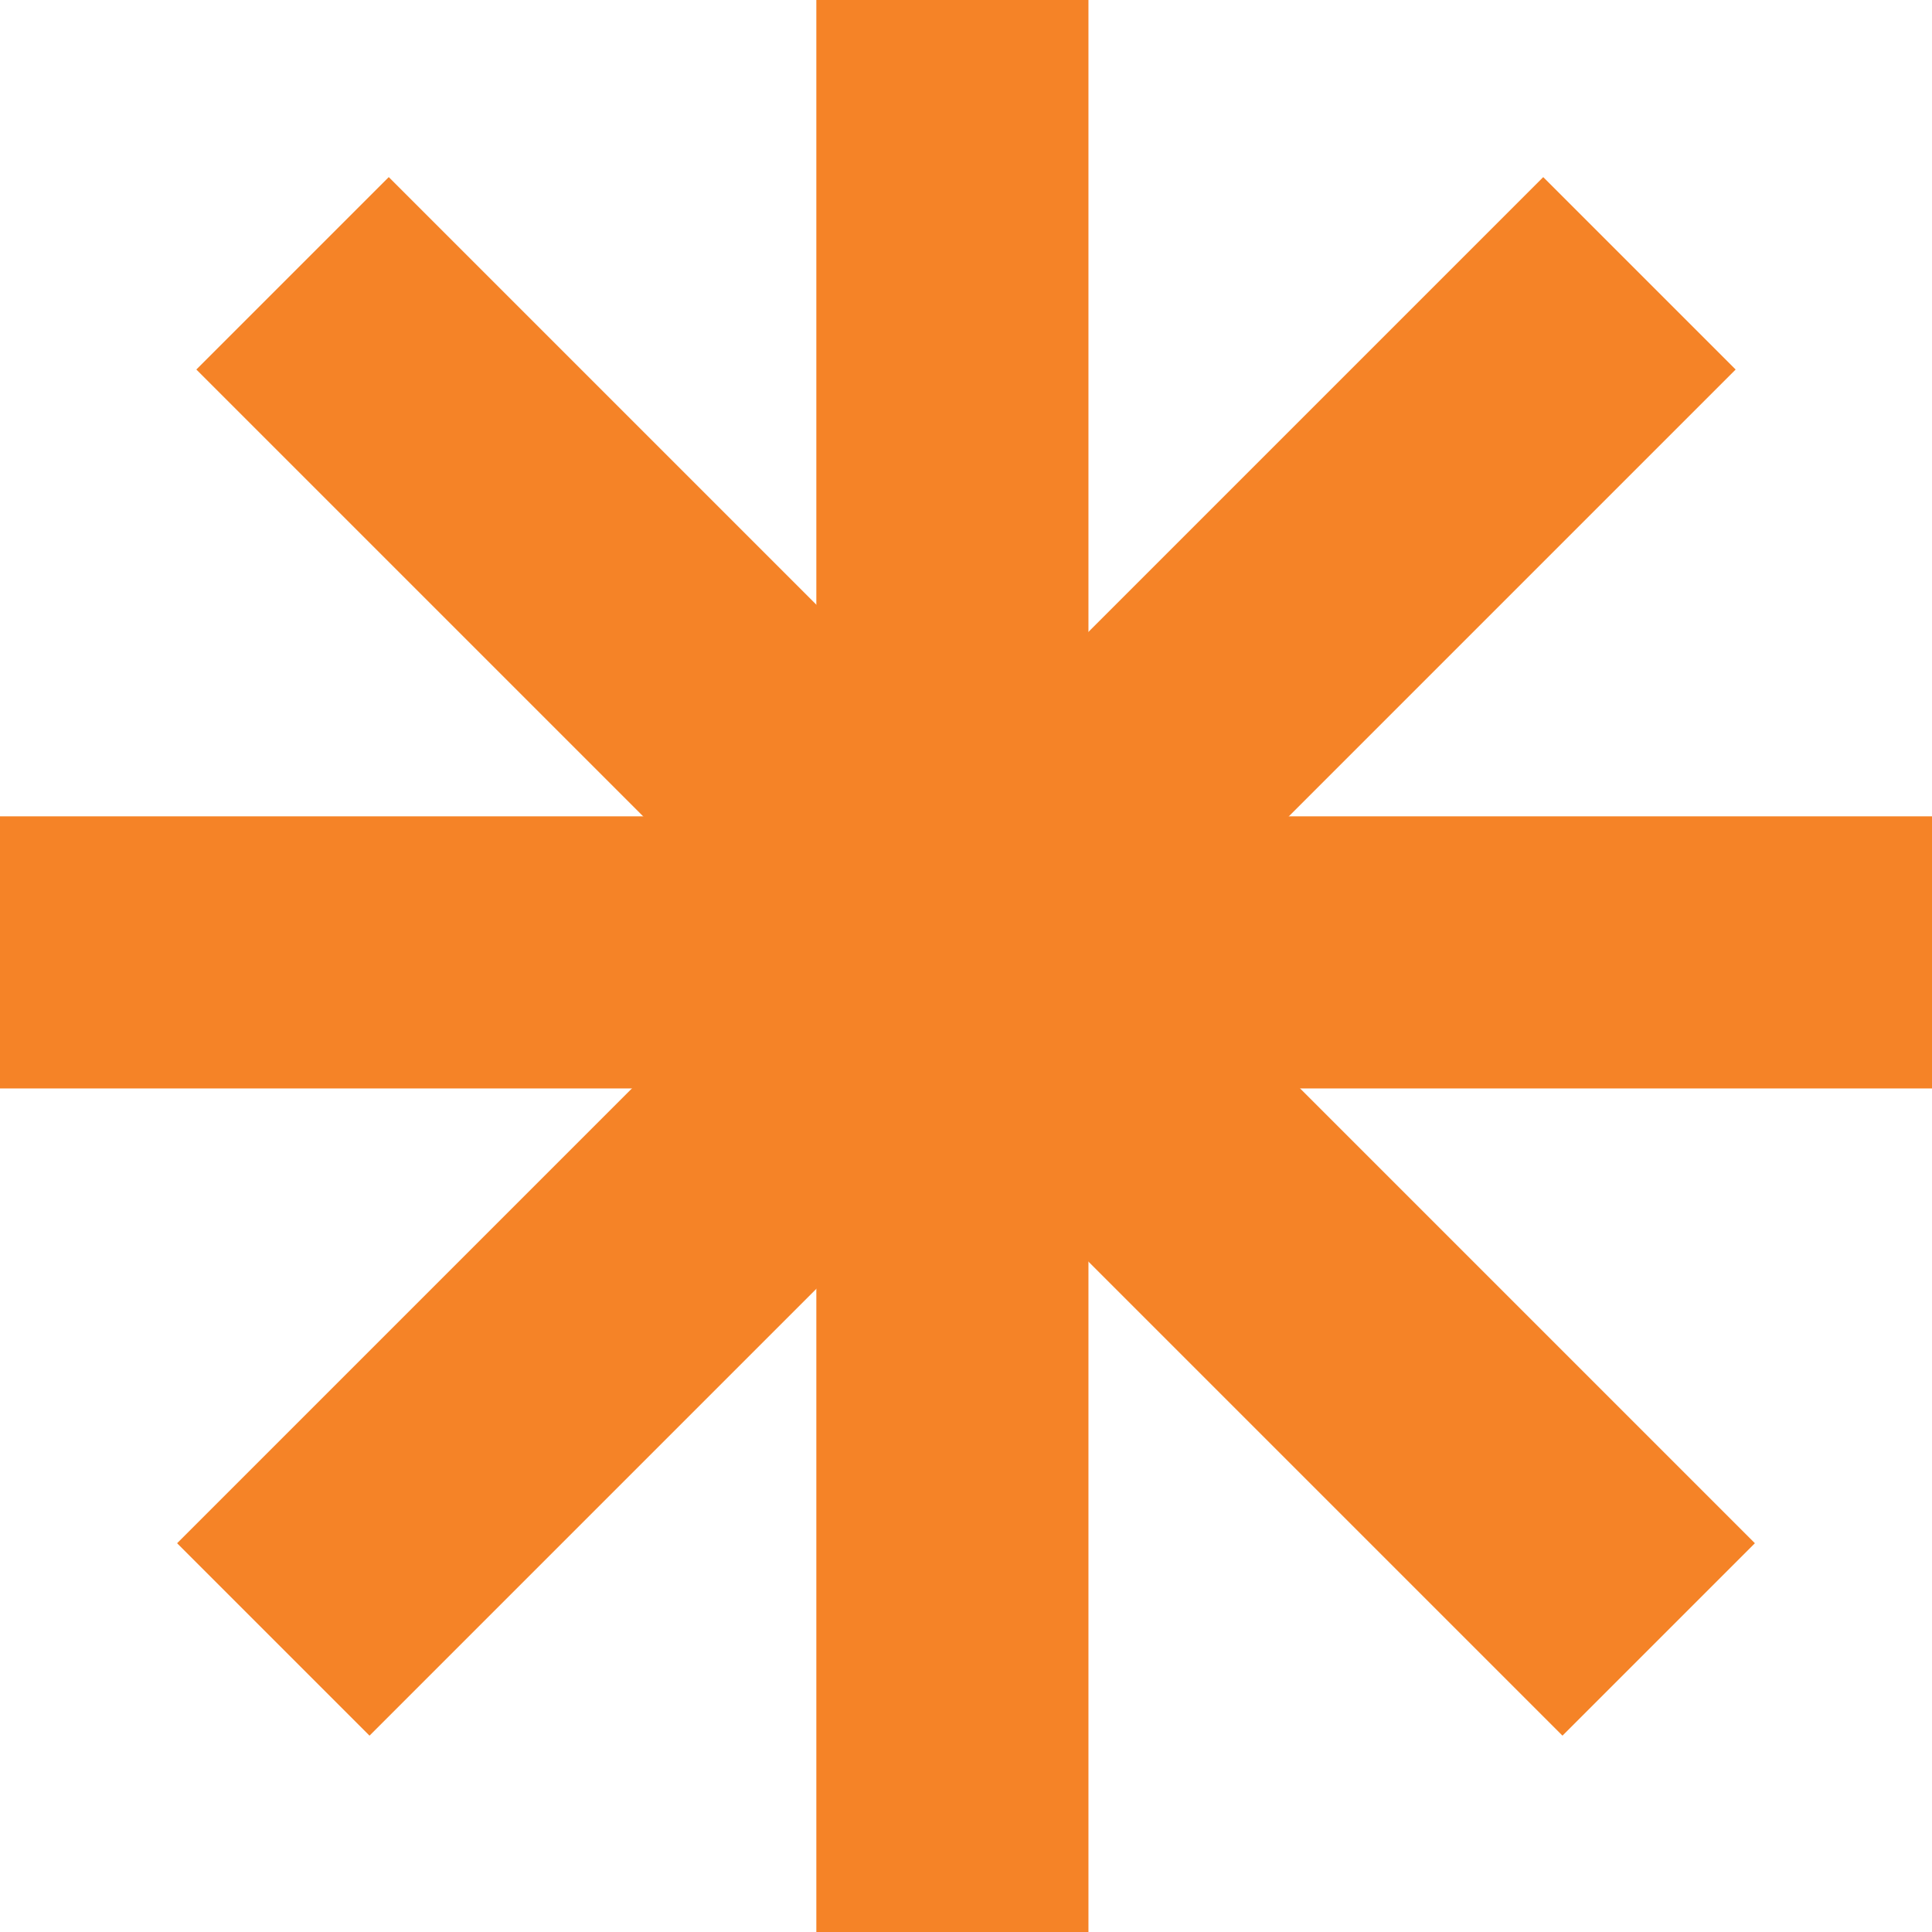
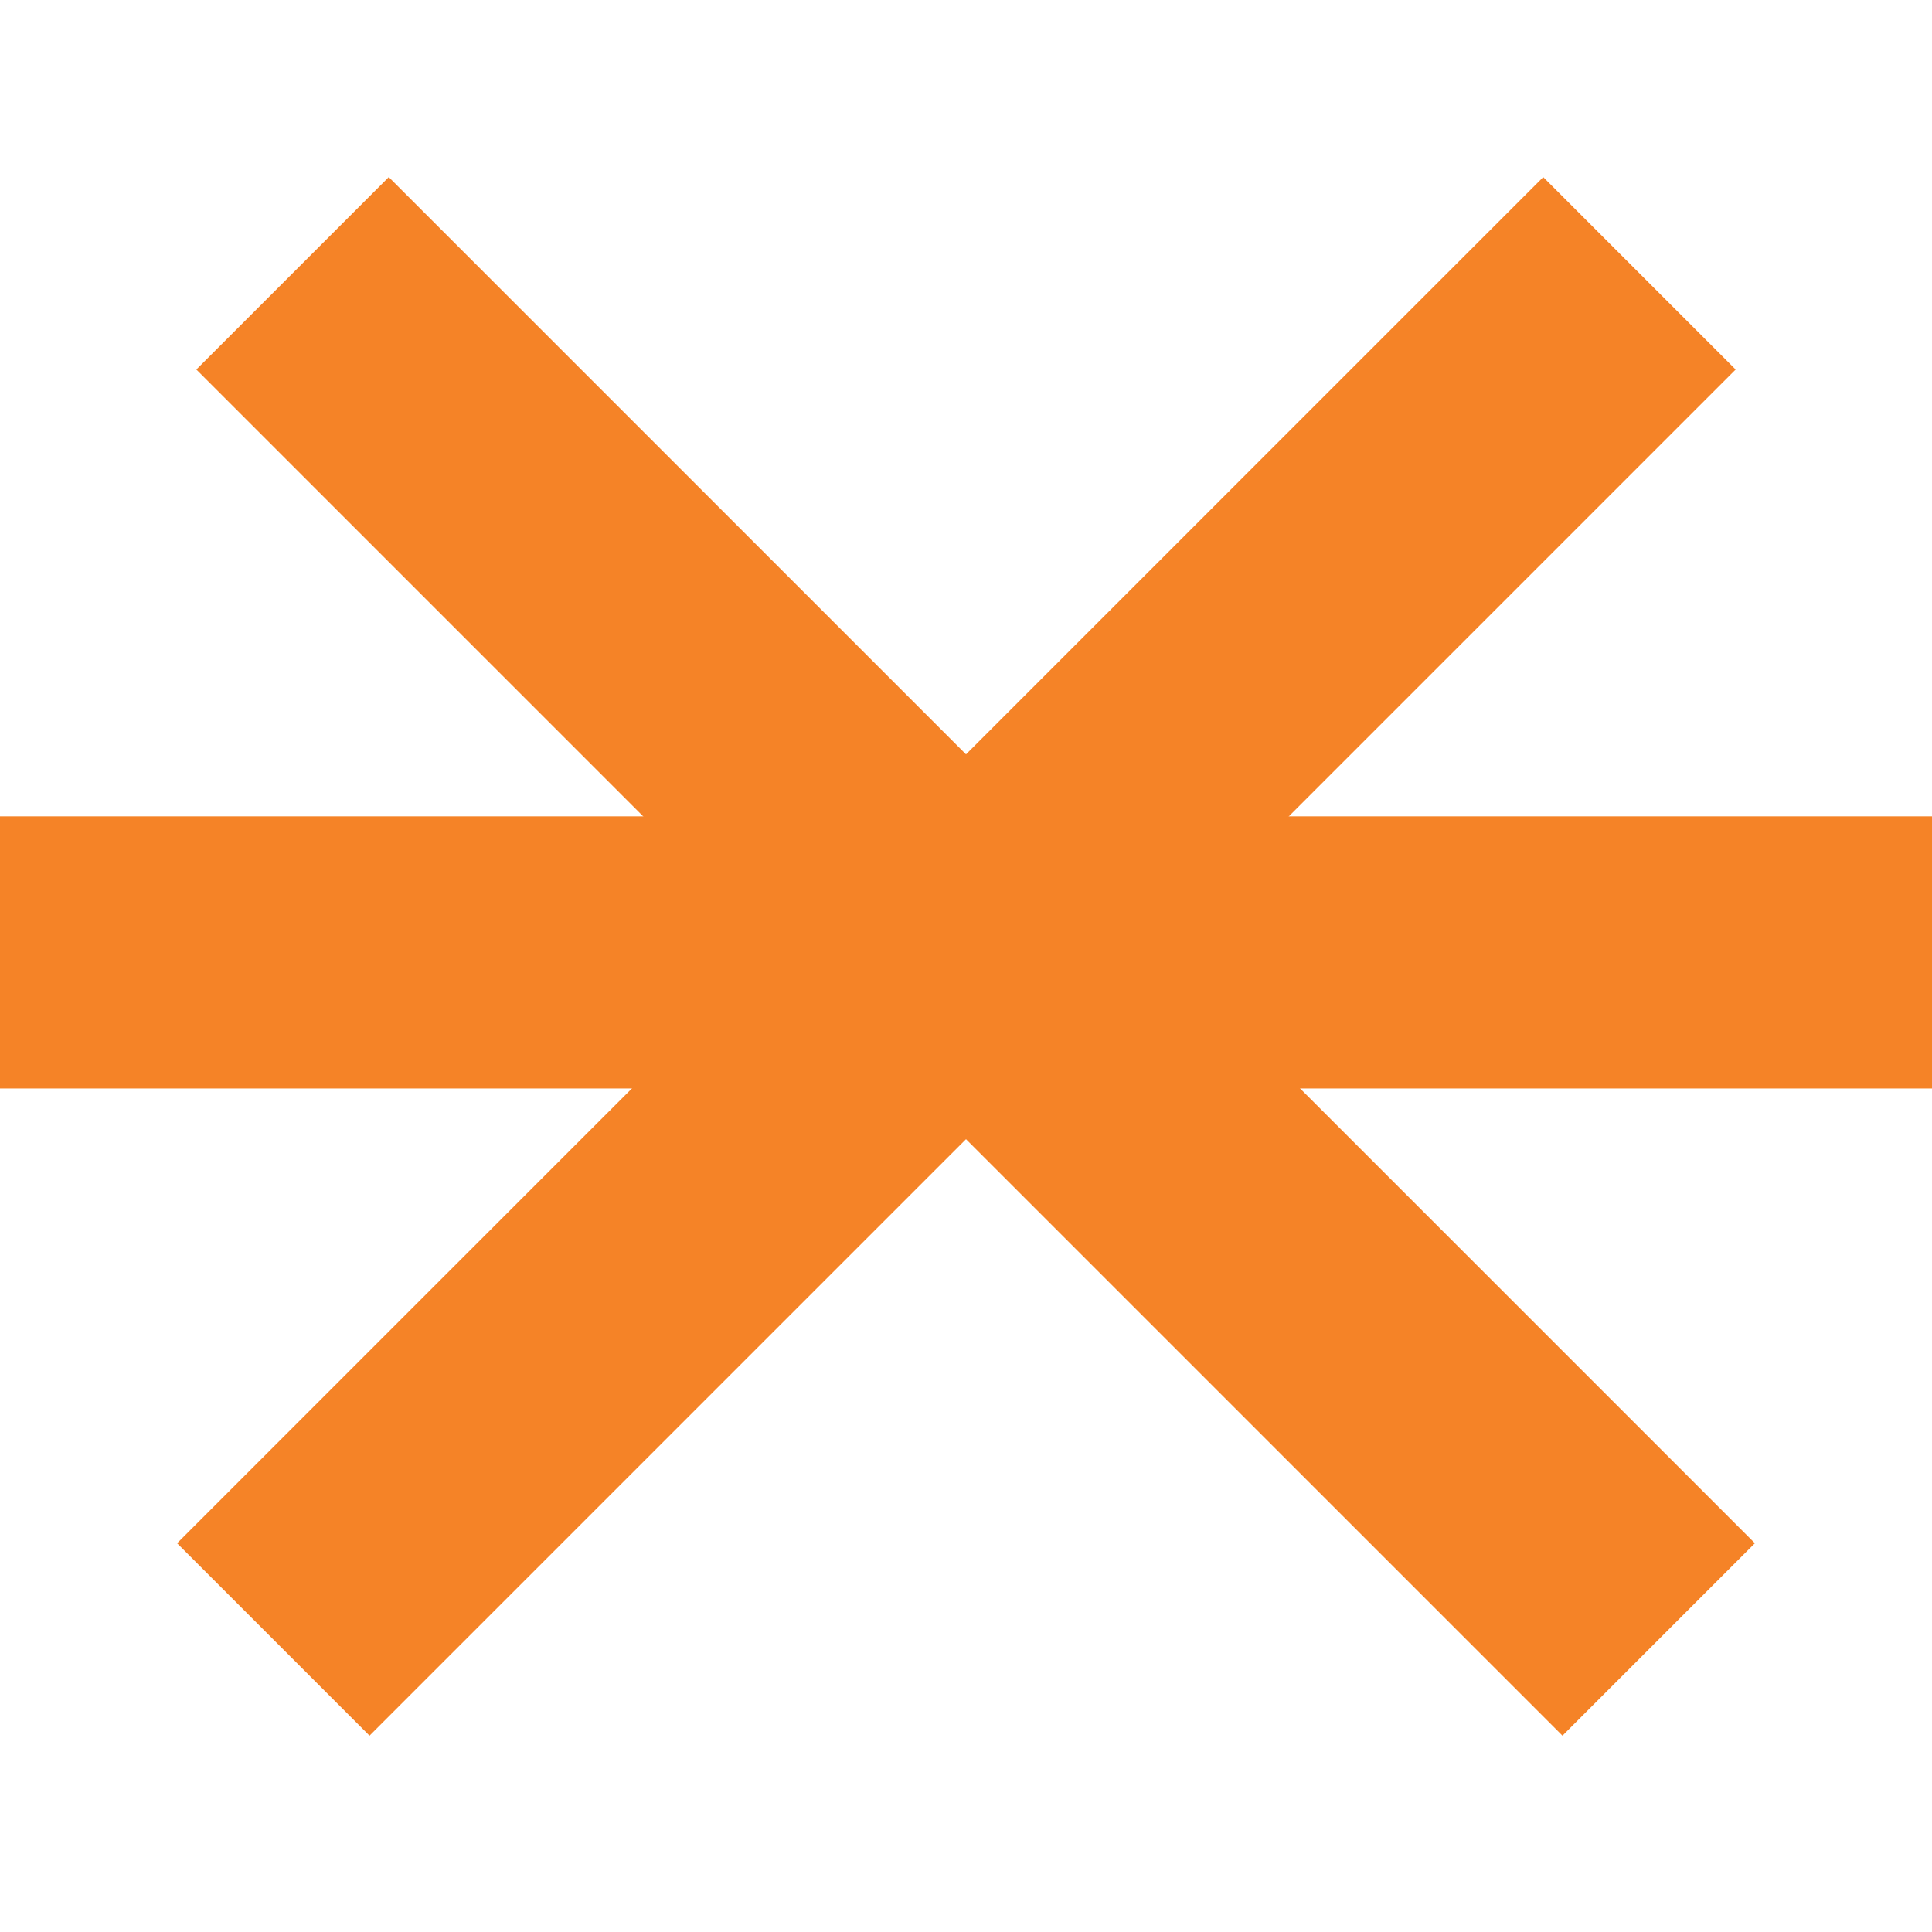
<svg xmlns="http://www.w3.org/2000/svg" width="71" height="71" viewBox="0 0 71 71" fill="none">
-   <rect x="30" width="10" height="71" fill="#F58327" />
  <rect x="56.713" y="6.509" width="10" height="71" transform="rotate(45 56.713 6.509)" fill="#F58327" />
  <rect x="64.491" y="56.713" width="10" height="71" transform="rotate(135 64.491 56.713)" fill="#F58327" />
  <rect x="71" y="30" width="10" height="71" transform="rotate(90 71 30)" fill="#F58327" />
</svg>